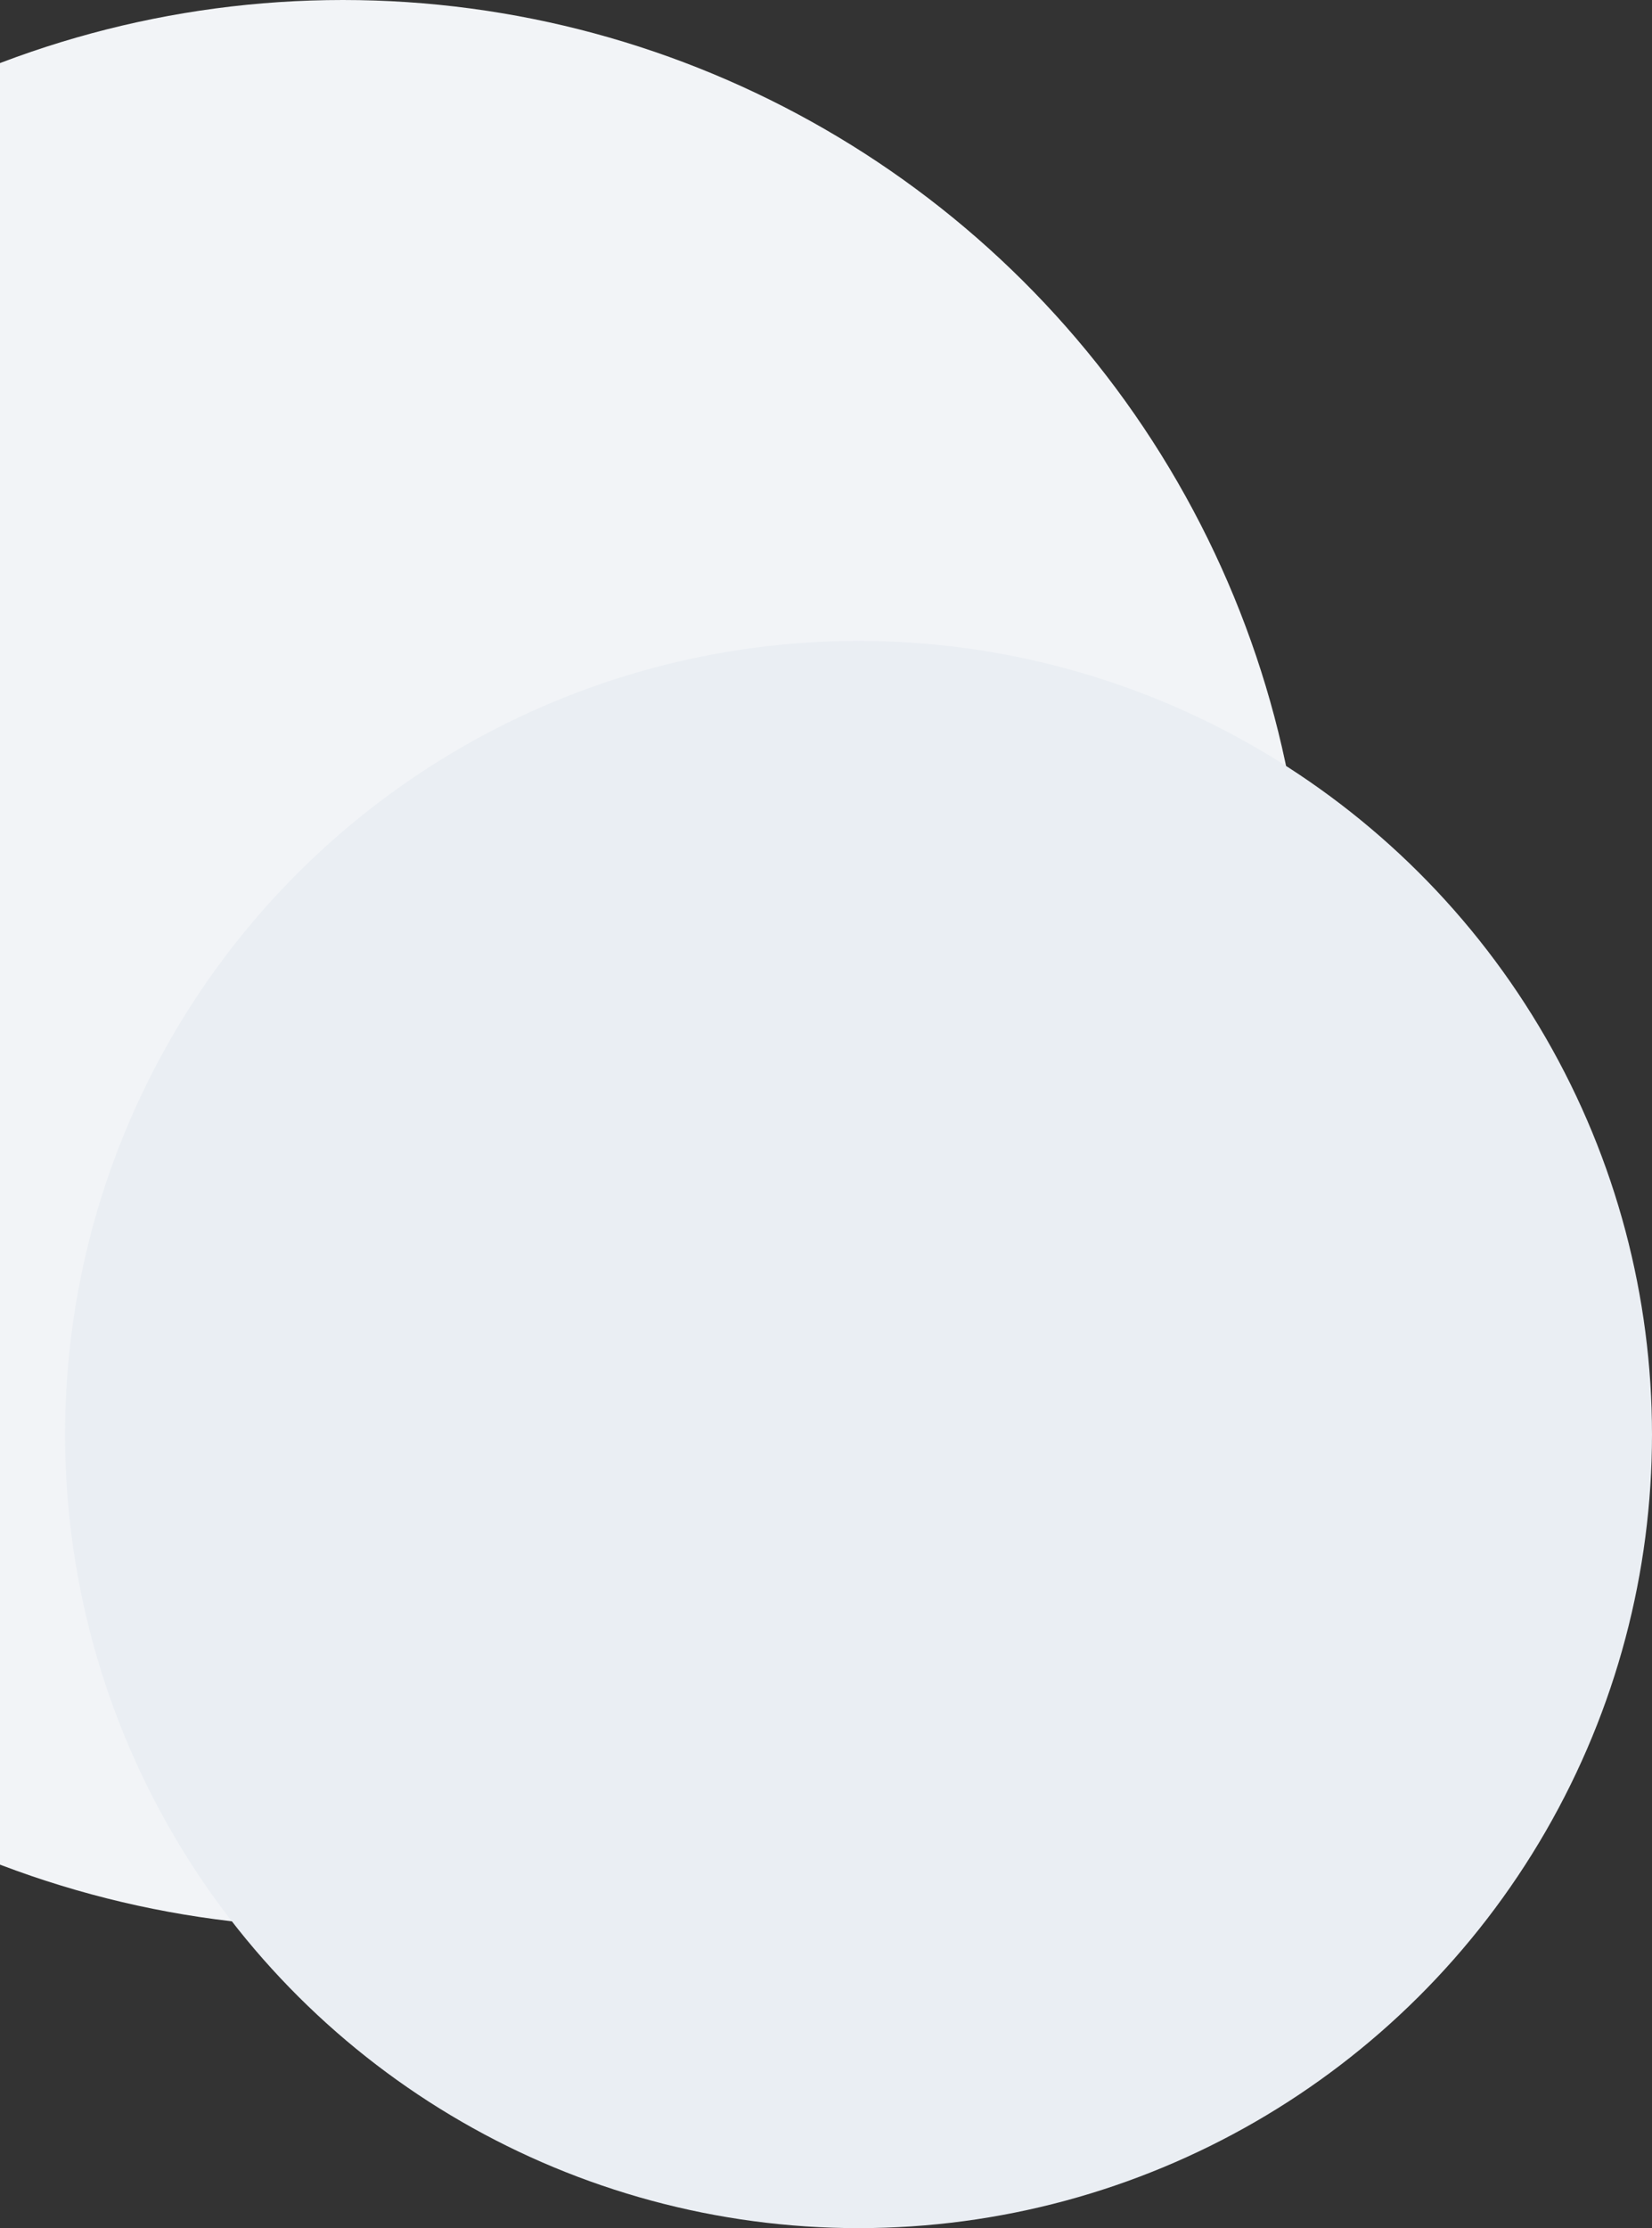
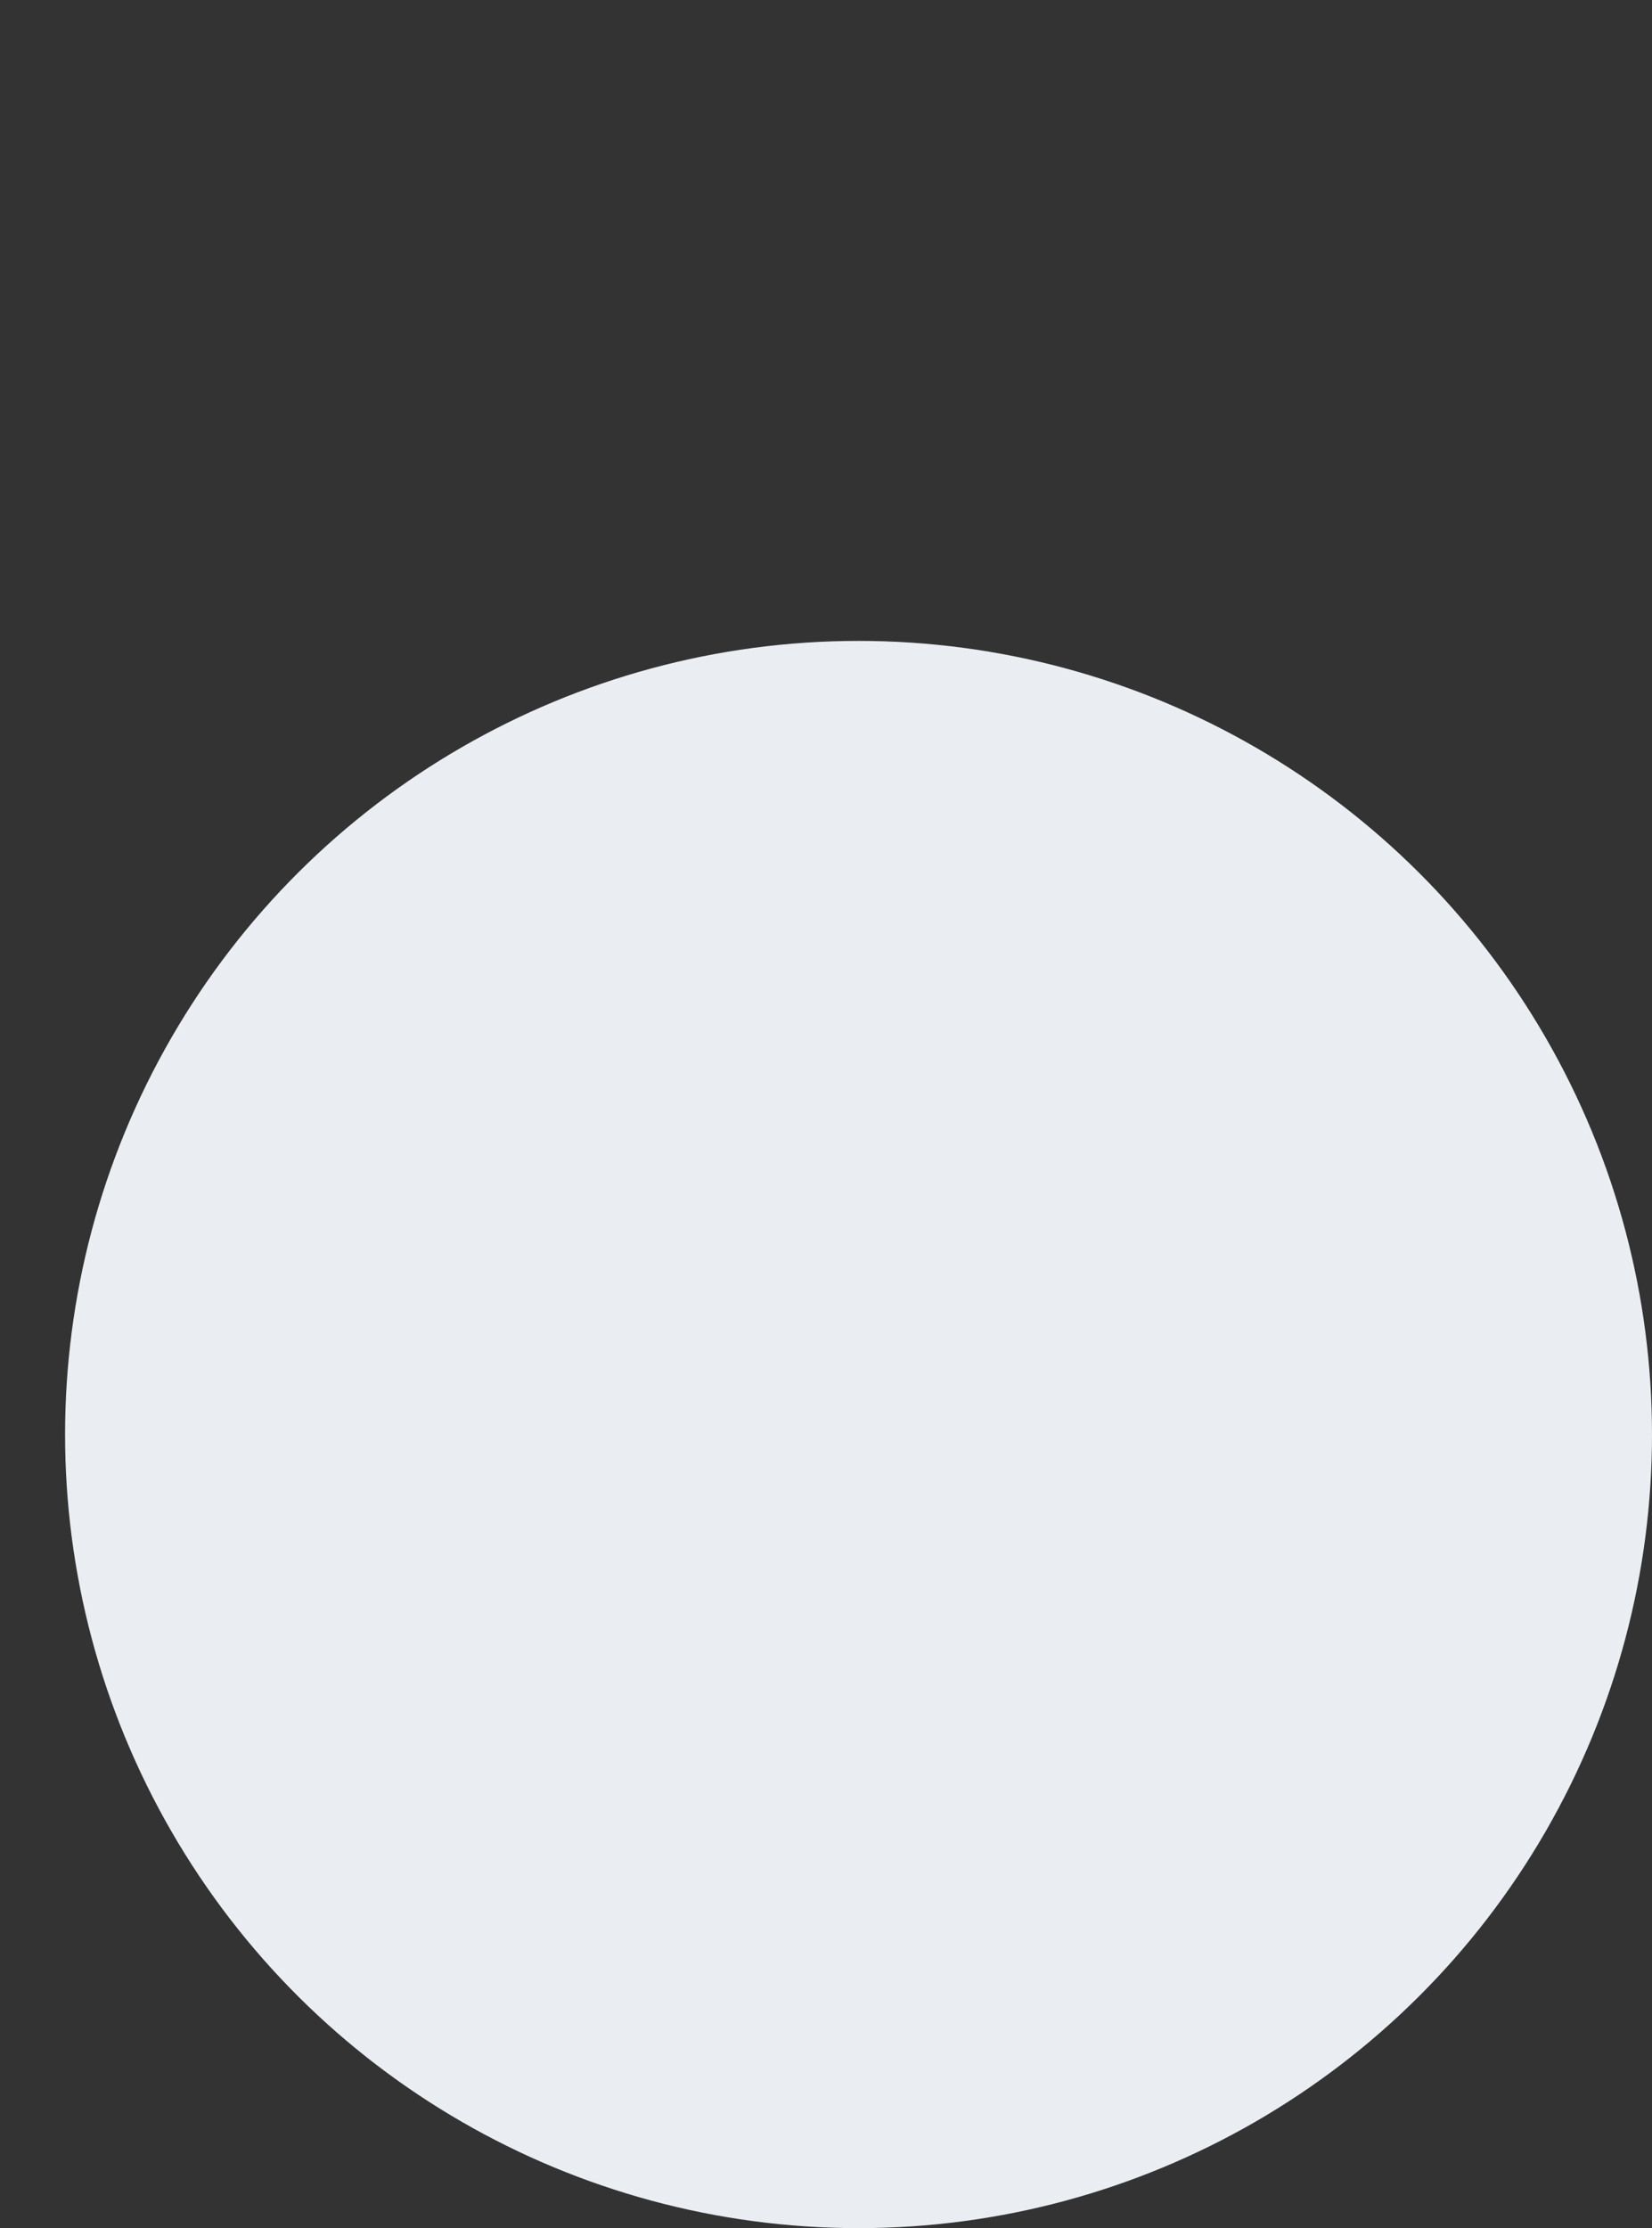
<svg xmlns="http://www.w3.org/2000/svg" width="330" height="445" viewBox="0 0 330 445" fill="none">
  <rect x="0" y="0" width="330" height="445" fill="#333333" stroke="none" />
-   <circle cx="192.5" cy="192.5" r="192.5" transform="matrix(1.19249e-08 -1 -1 -1.19249e-08 261 385)" fill="#F2F4F7" />
  <circle cx="158.5" cy="158.5" r="158.5" transform="matrix(1.19249e-08 -1 -1 -1.19249e-08 330 445)" fill="#EAEEF3" />
</svg>